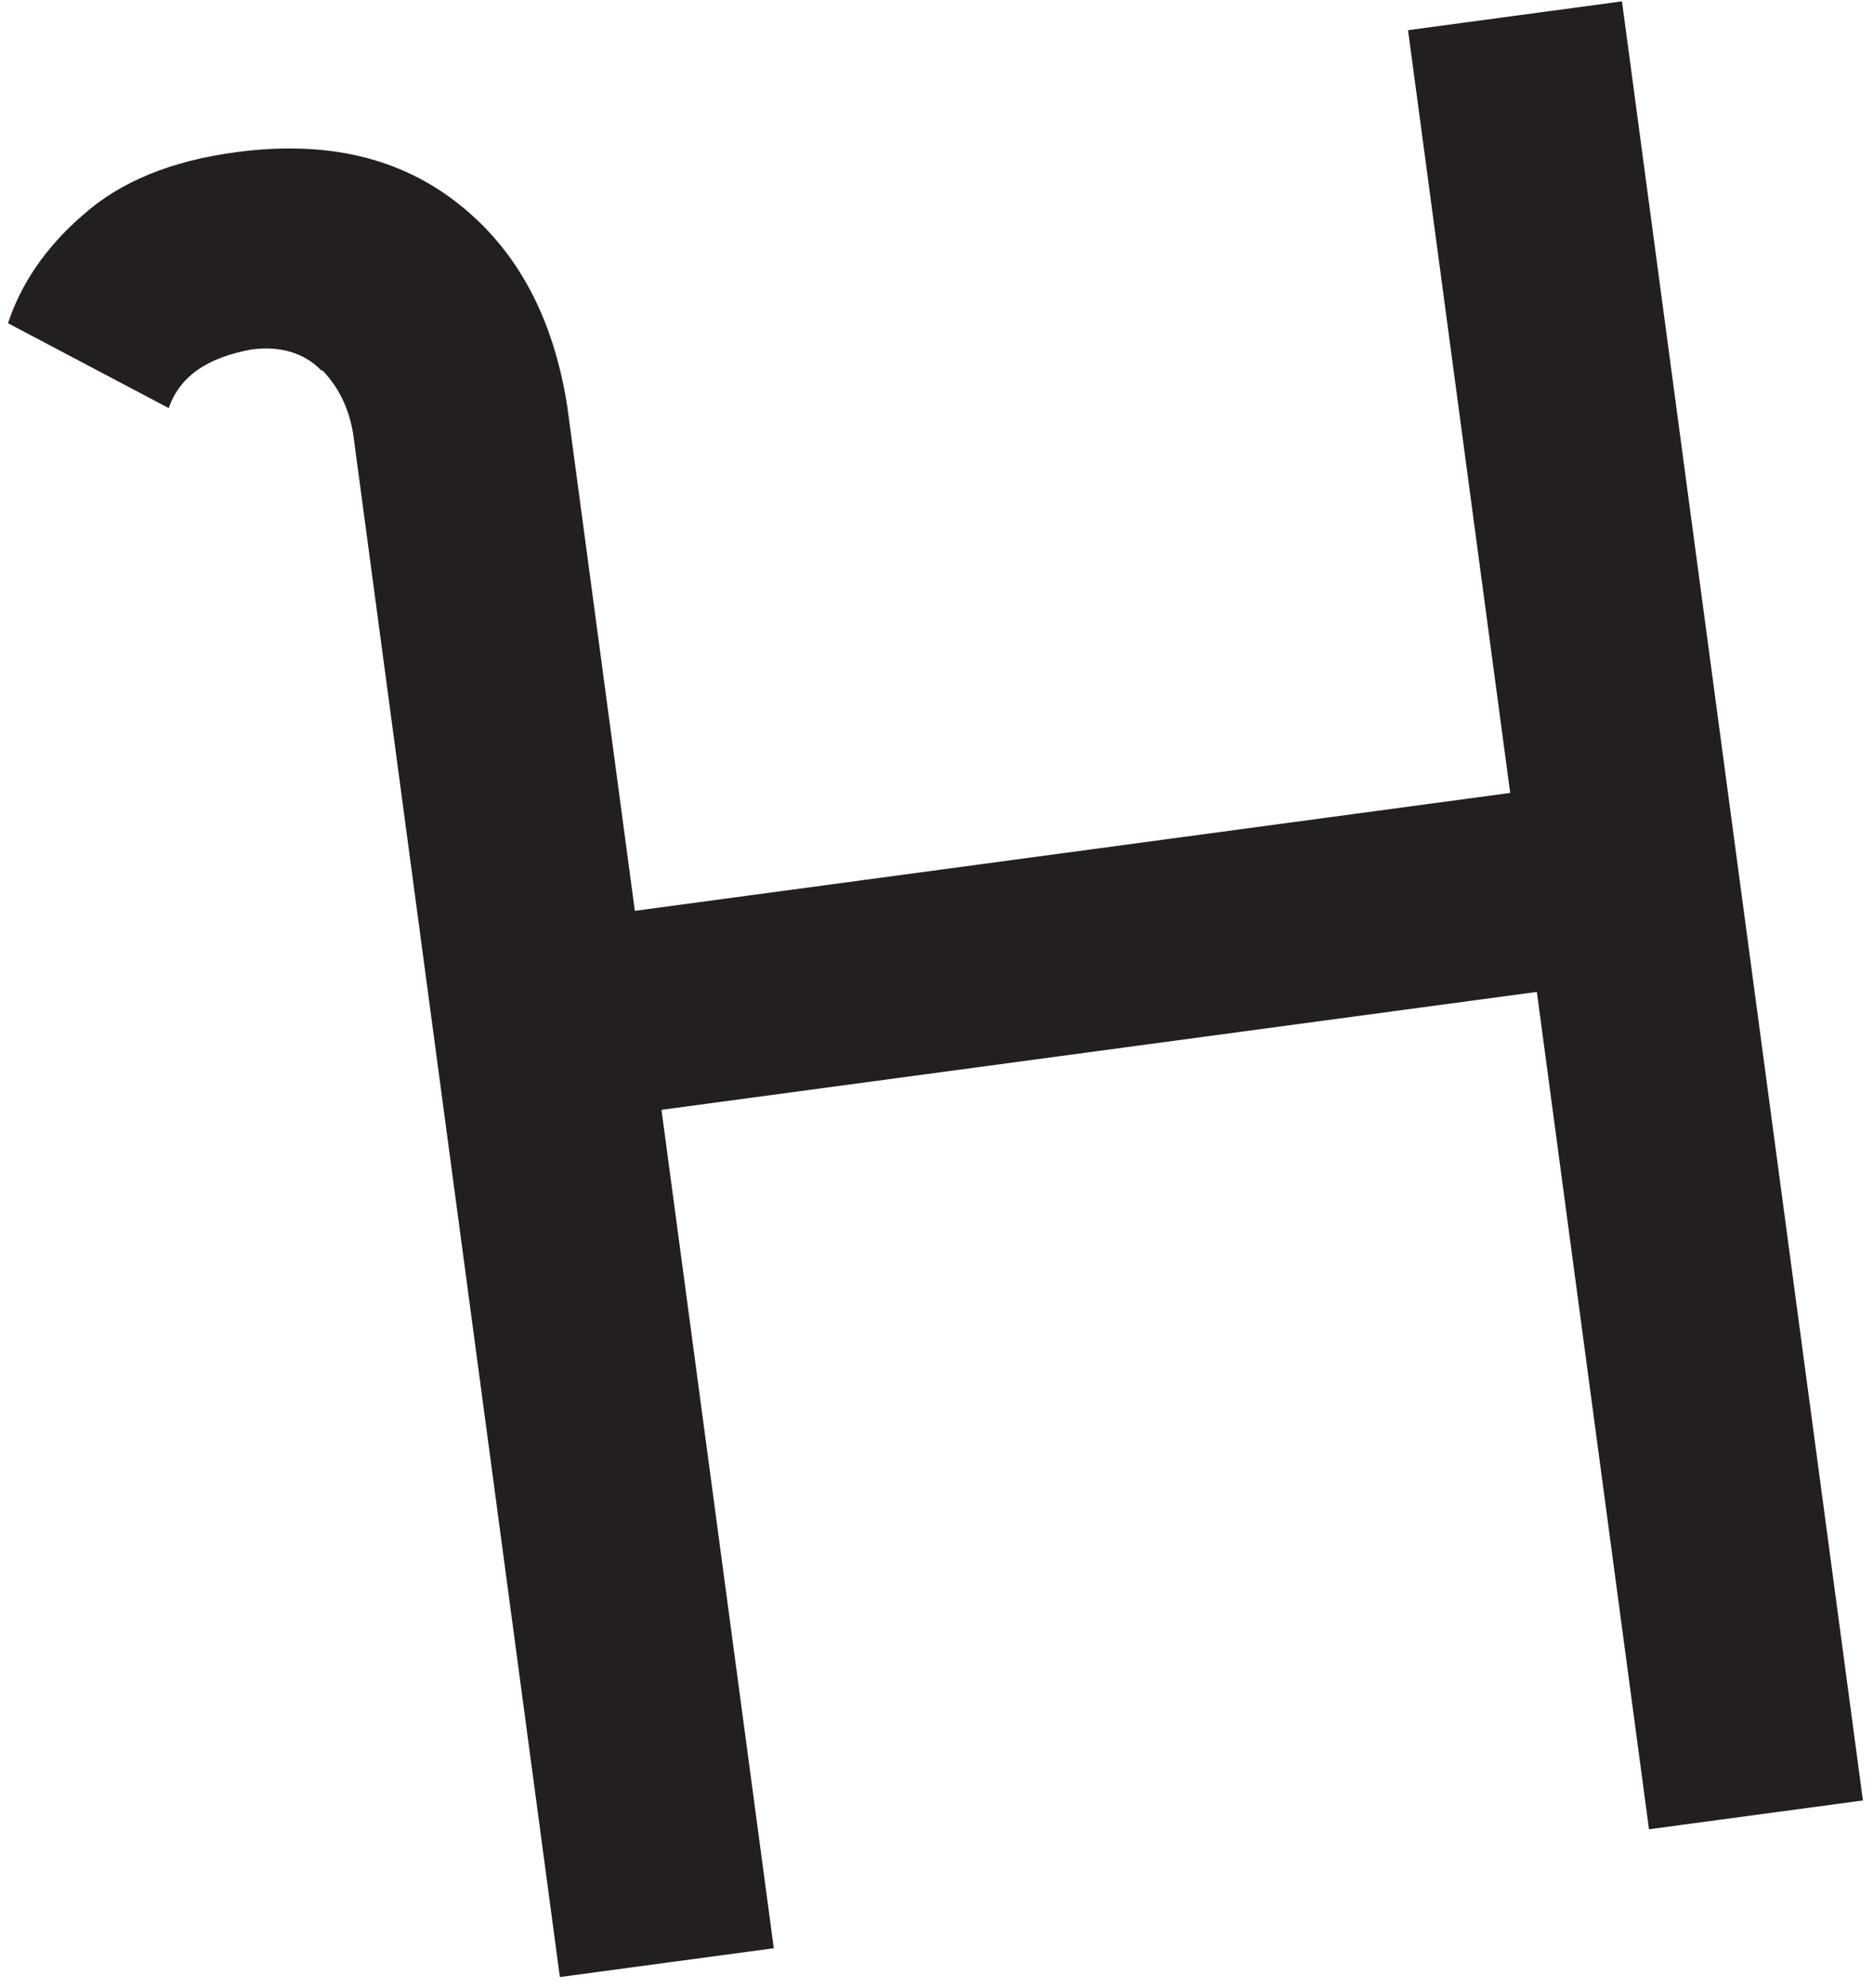
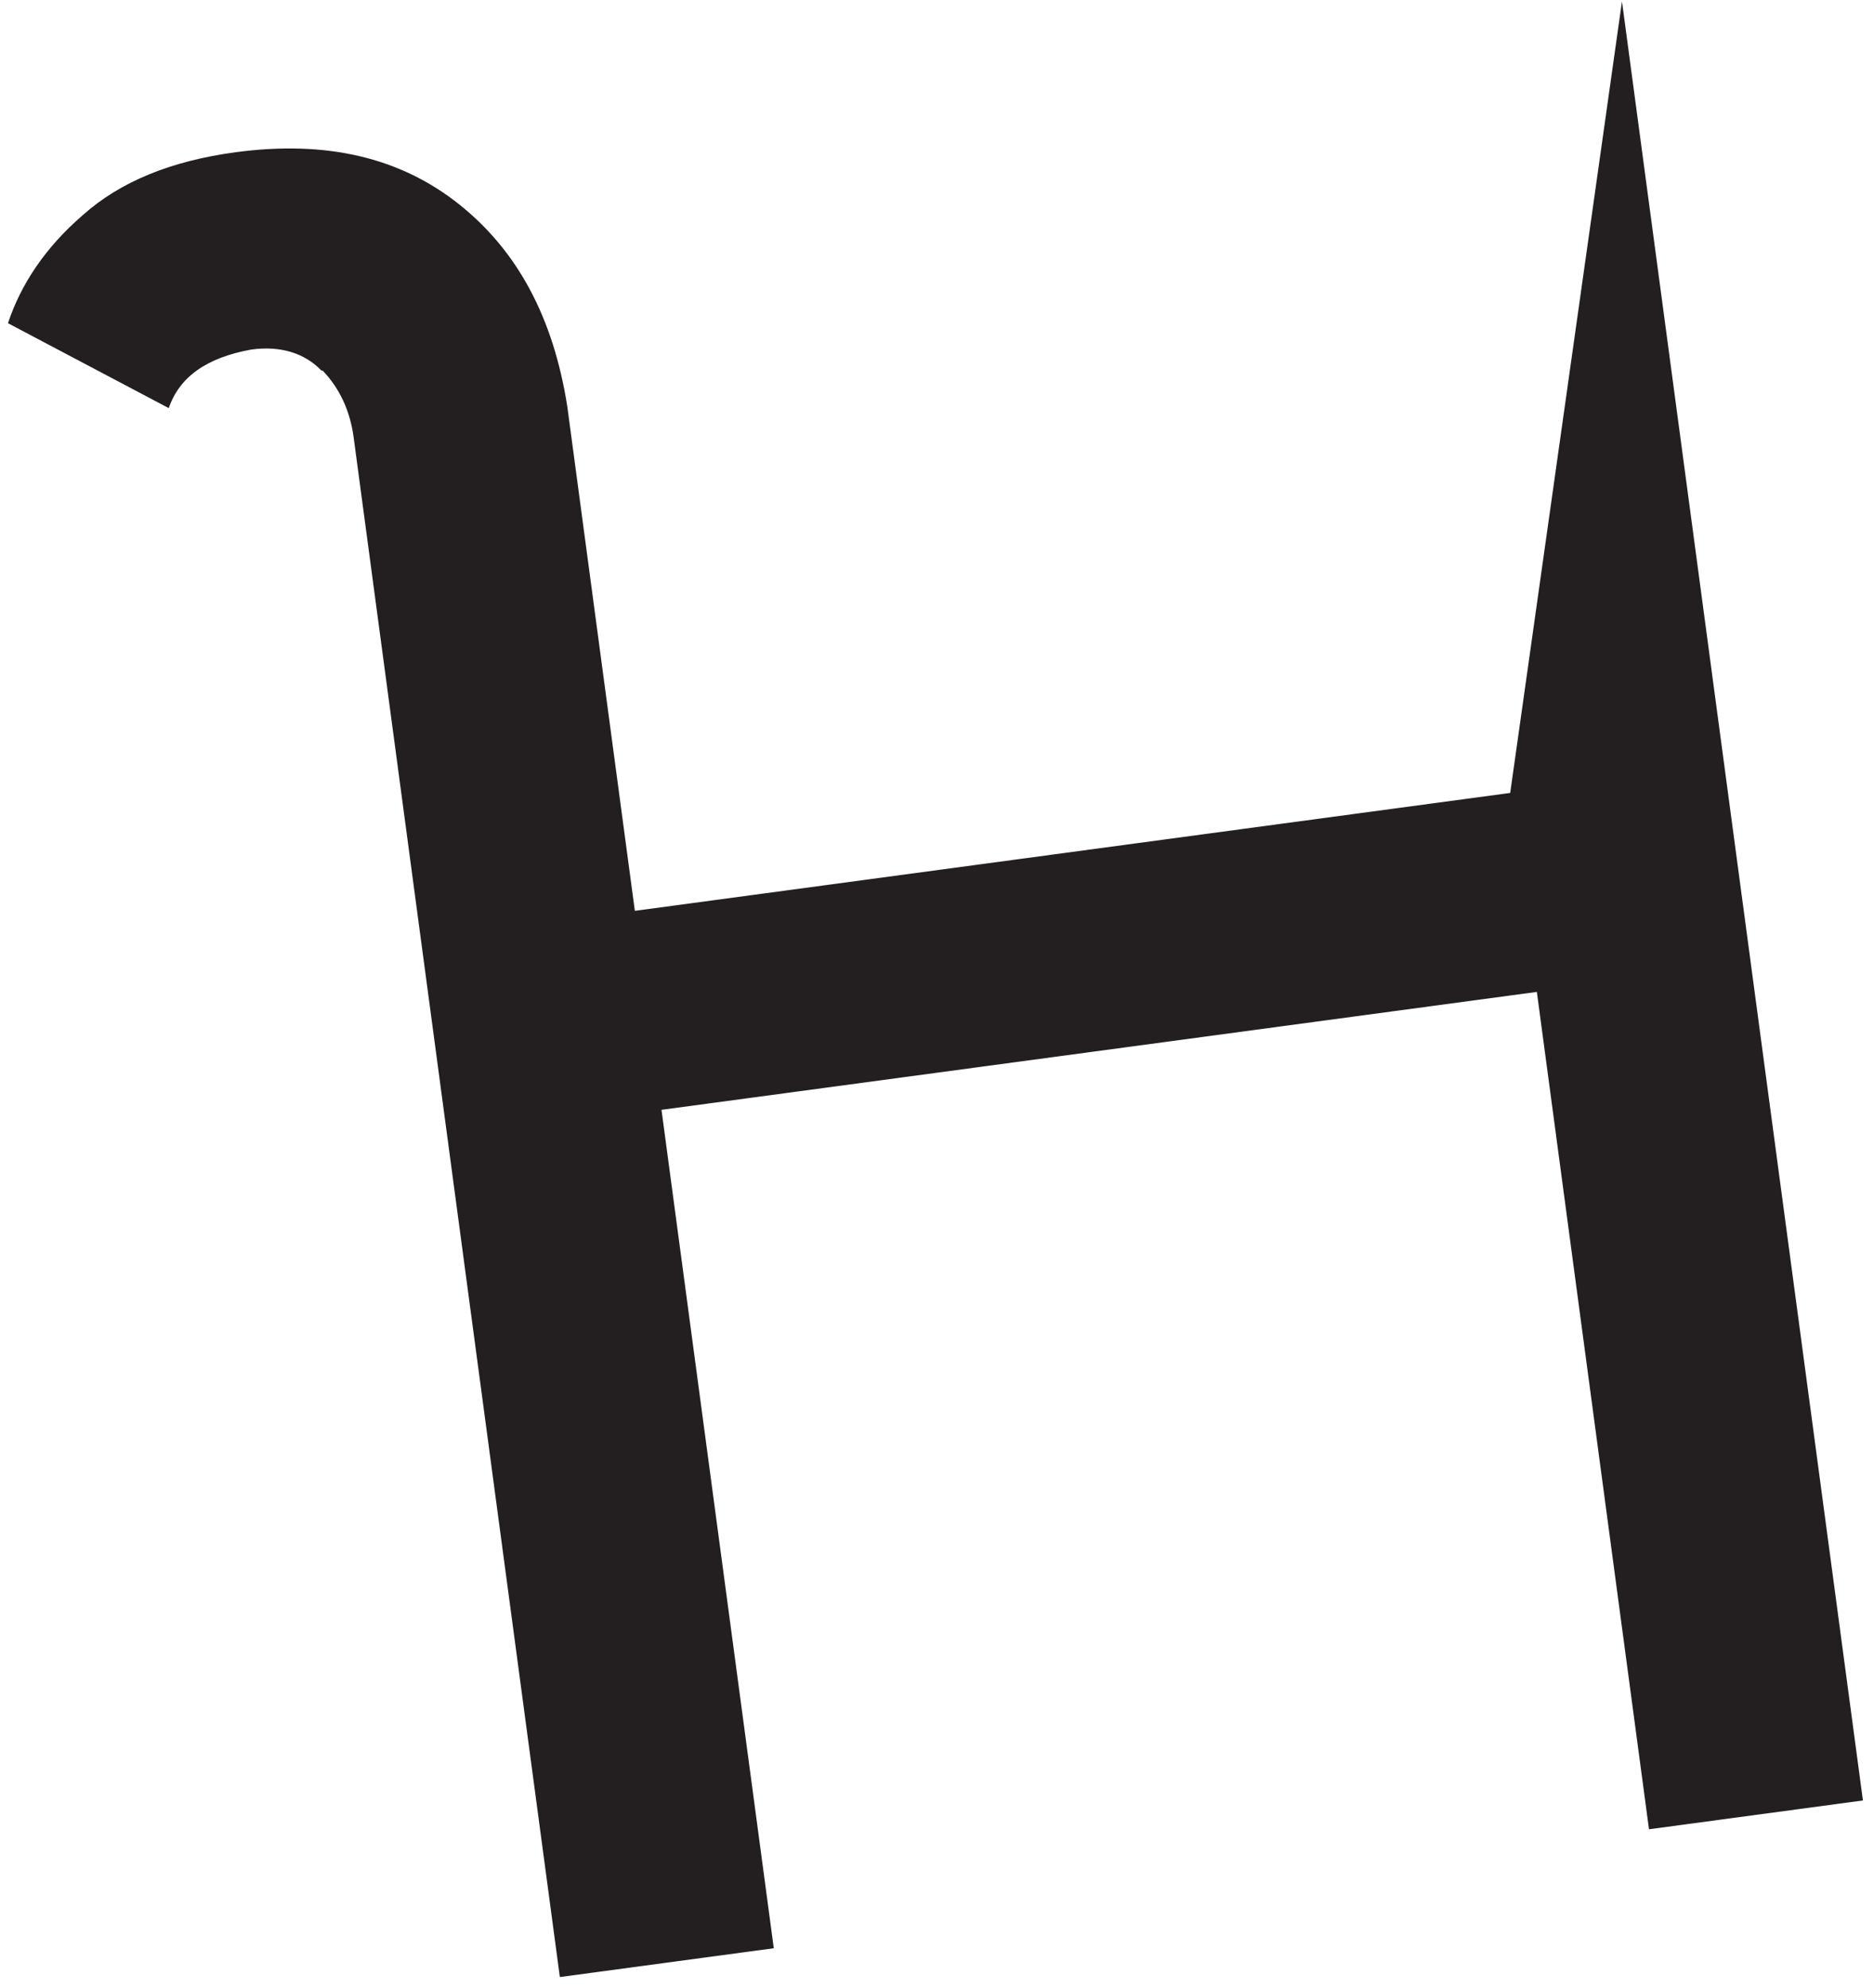
<svg xmlns="http://www.w3.org/2000/svg" width="166" height="176" viewBox="0 0 166 176" fill="none">
-   <path d="M28.484 32.82C26.969 31.249 24.832 30.603 22.268 30.948C18.265 31.674 15.886 33.395 14.949 36.137L0.708 28.62C1.833 25.198 4.003 21.917 7.346 19.038C10.675 16.067 15.184 14.245 20.86 13.481C28.916 12.396 35.461 13.944 40.678 18.099C45.894 22.255 49.019 28.186 50.247 35.962L56.235 80.65L133.774 70.209L124.725 2.672L143.675 0.12L165.019 159.421L146.069 161.972L136.135 87.828L58.595 98.269L68.542 172.505L49.592 175.057L31.322 38.697C31.014 36.403 30.091 34.379 28.576 32.808L28.484 32.82Z" fill="#231F20" />
+   <path d="M28.484 32.82C26.969 31.249 24.832 30.603 22.268 30.948C18.265 31.674 15.886 33.395 14.949 36.137L0.708 28.62C1.833 25.198 4.003 21.917 7.346 19.038C10.675 16.067 15.184 14.245 20.86 13.481C28.916 12.396 35.461 13.944 40.678 18.099C45.894 22.255 49.019 28.186 50.247 35.962L56.235 80.65L133.774 70.209L143.675 0.12L165.019 159.421L146.069 161.972L136.135 87.828L58.595 98.269L68.542 172.505L49.592 175.057L31.322 38.697C31.014 36.403 30.091 34.379 28.576 32.808L28.484 32.82Z" fill="#231F20" />
</svg>